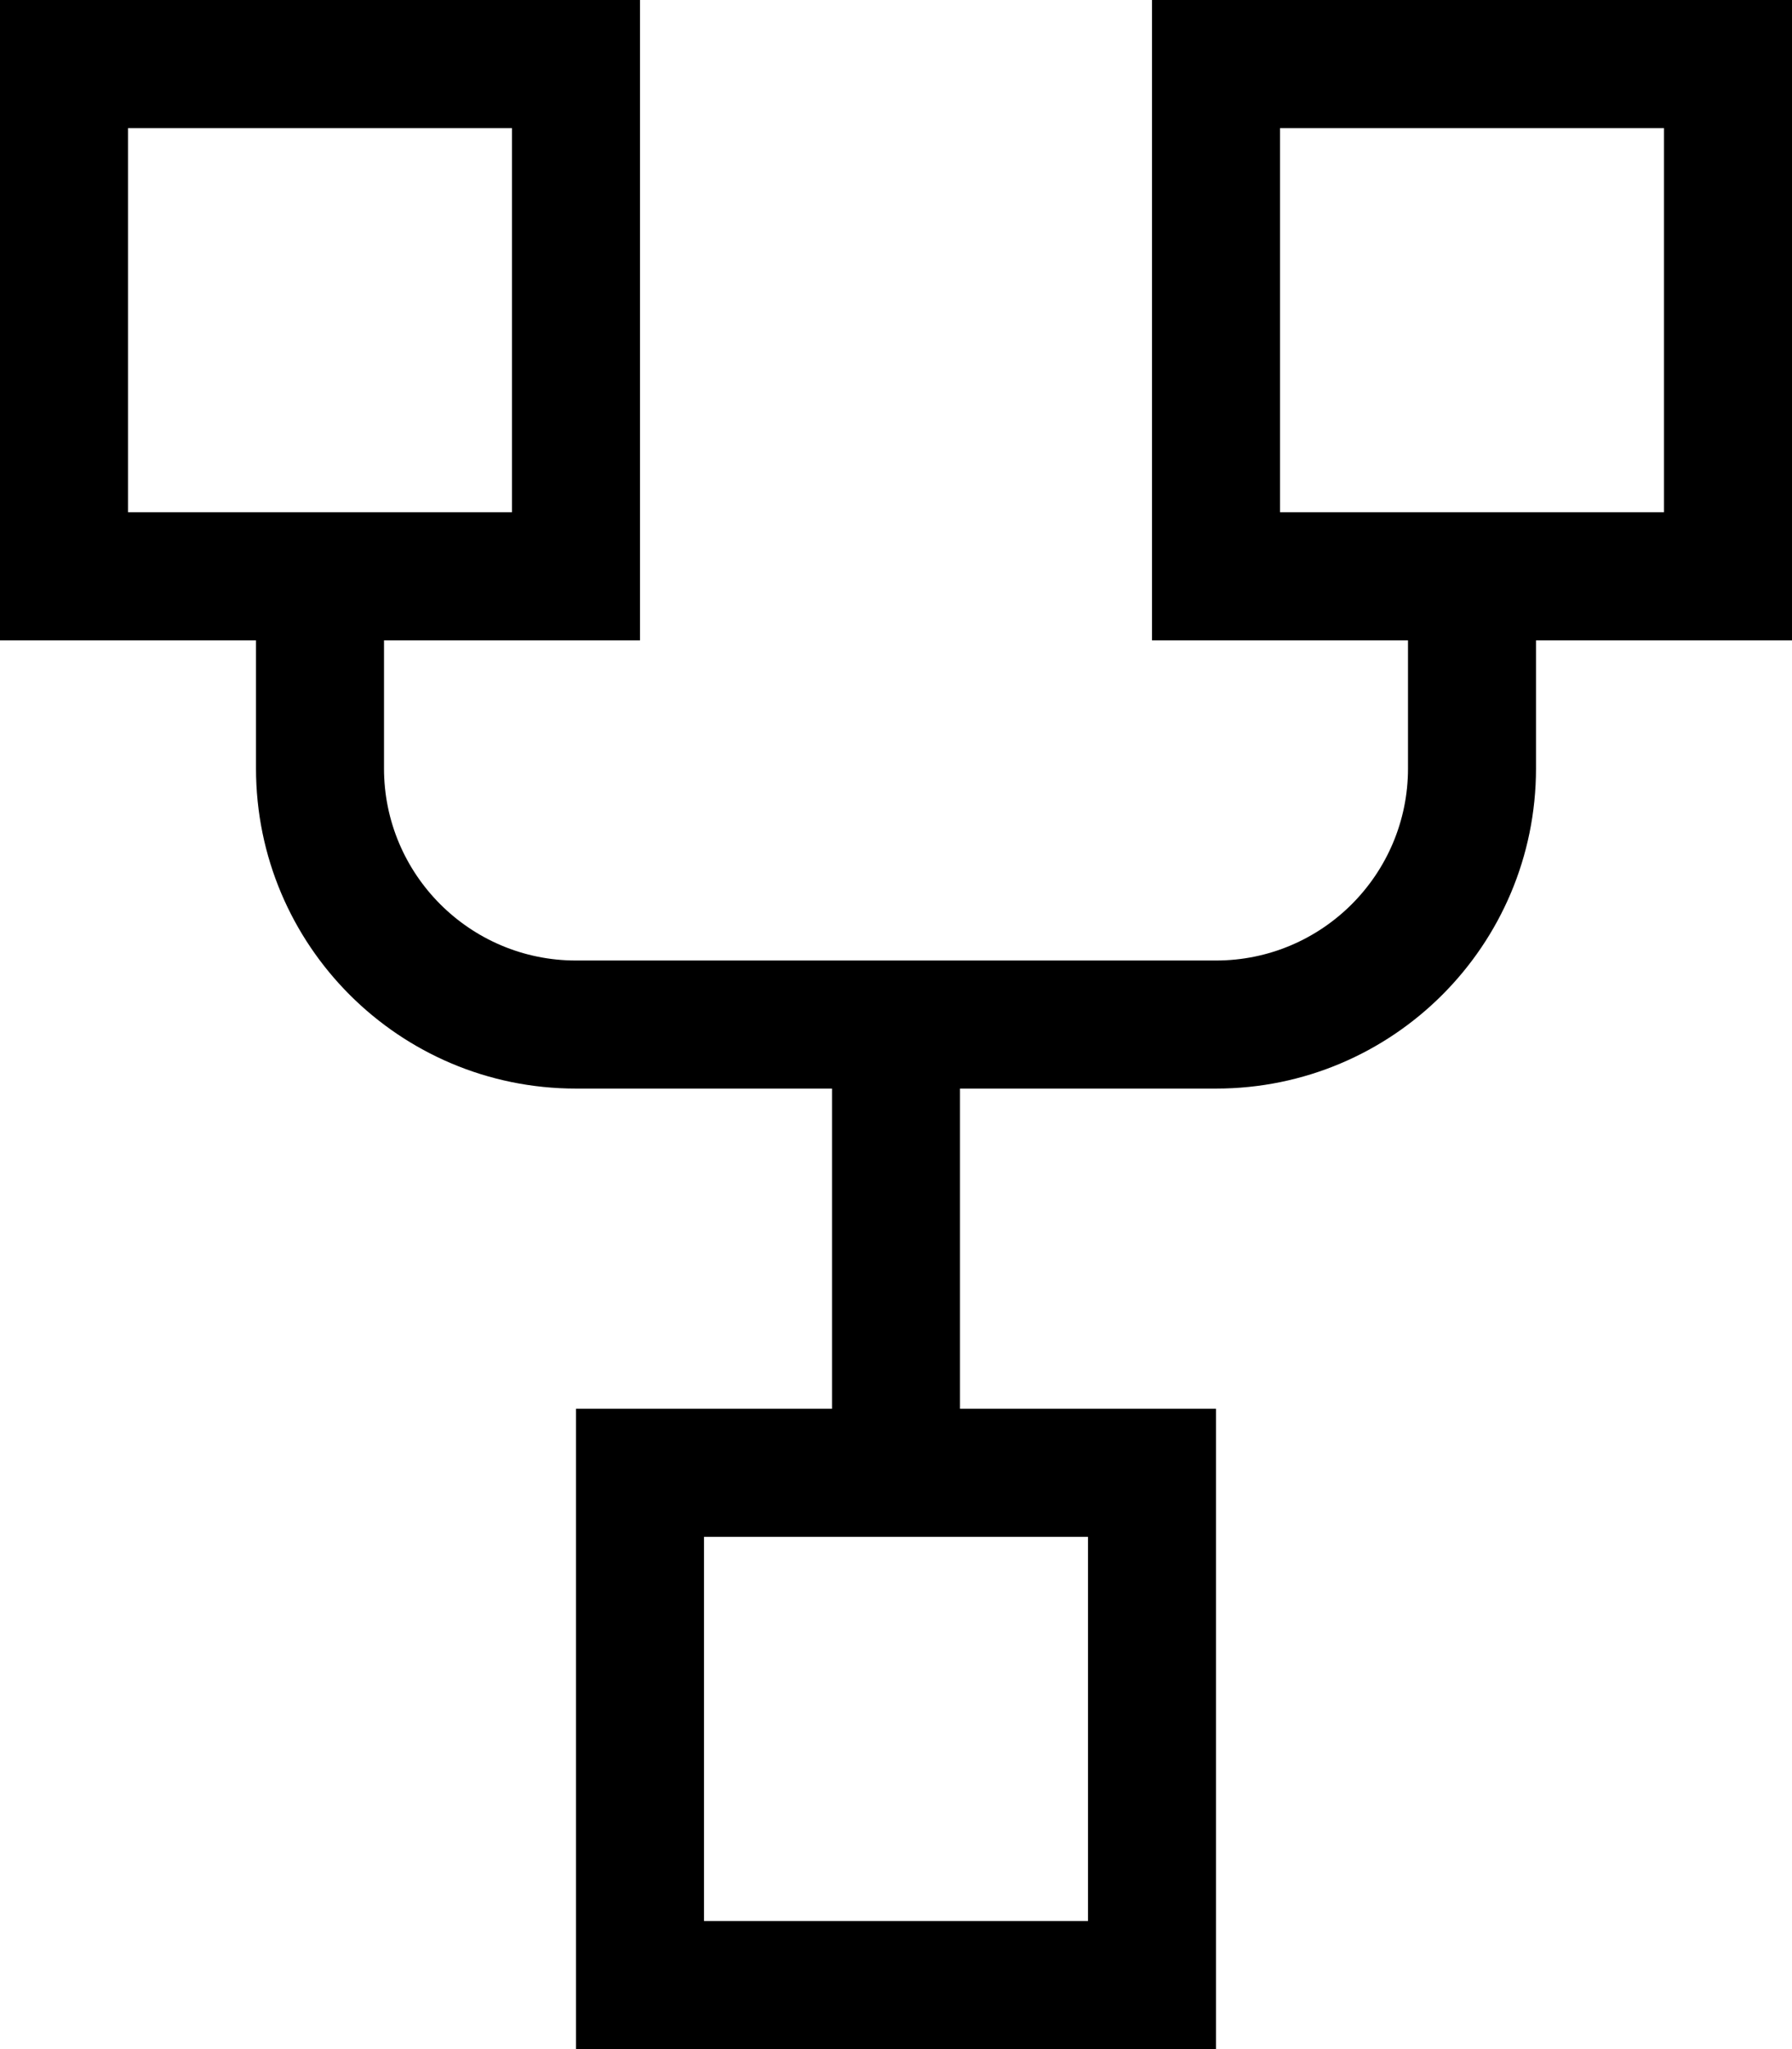
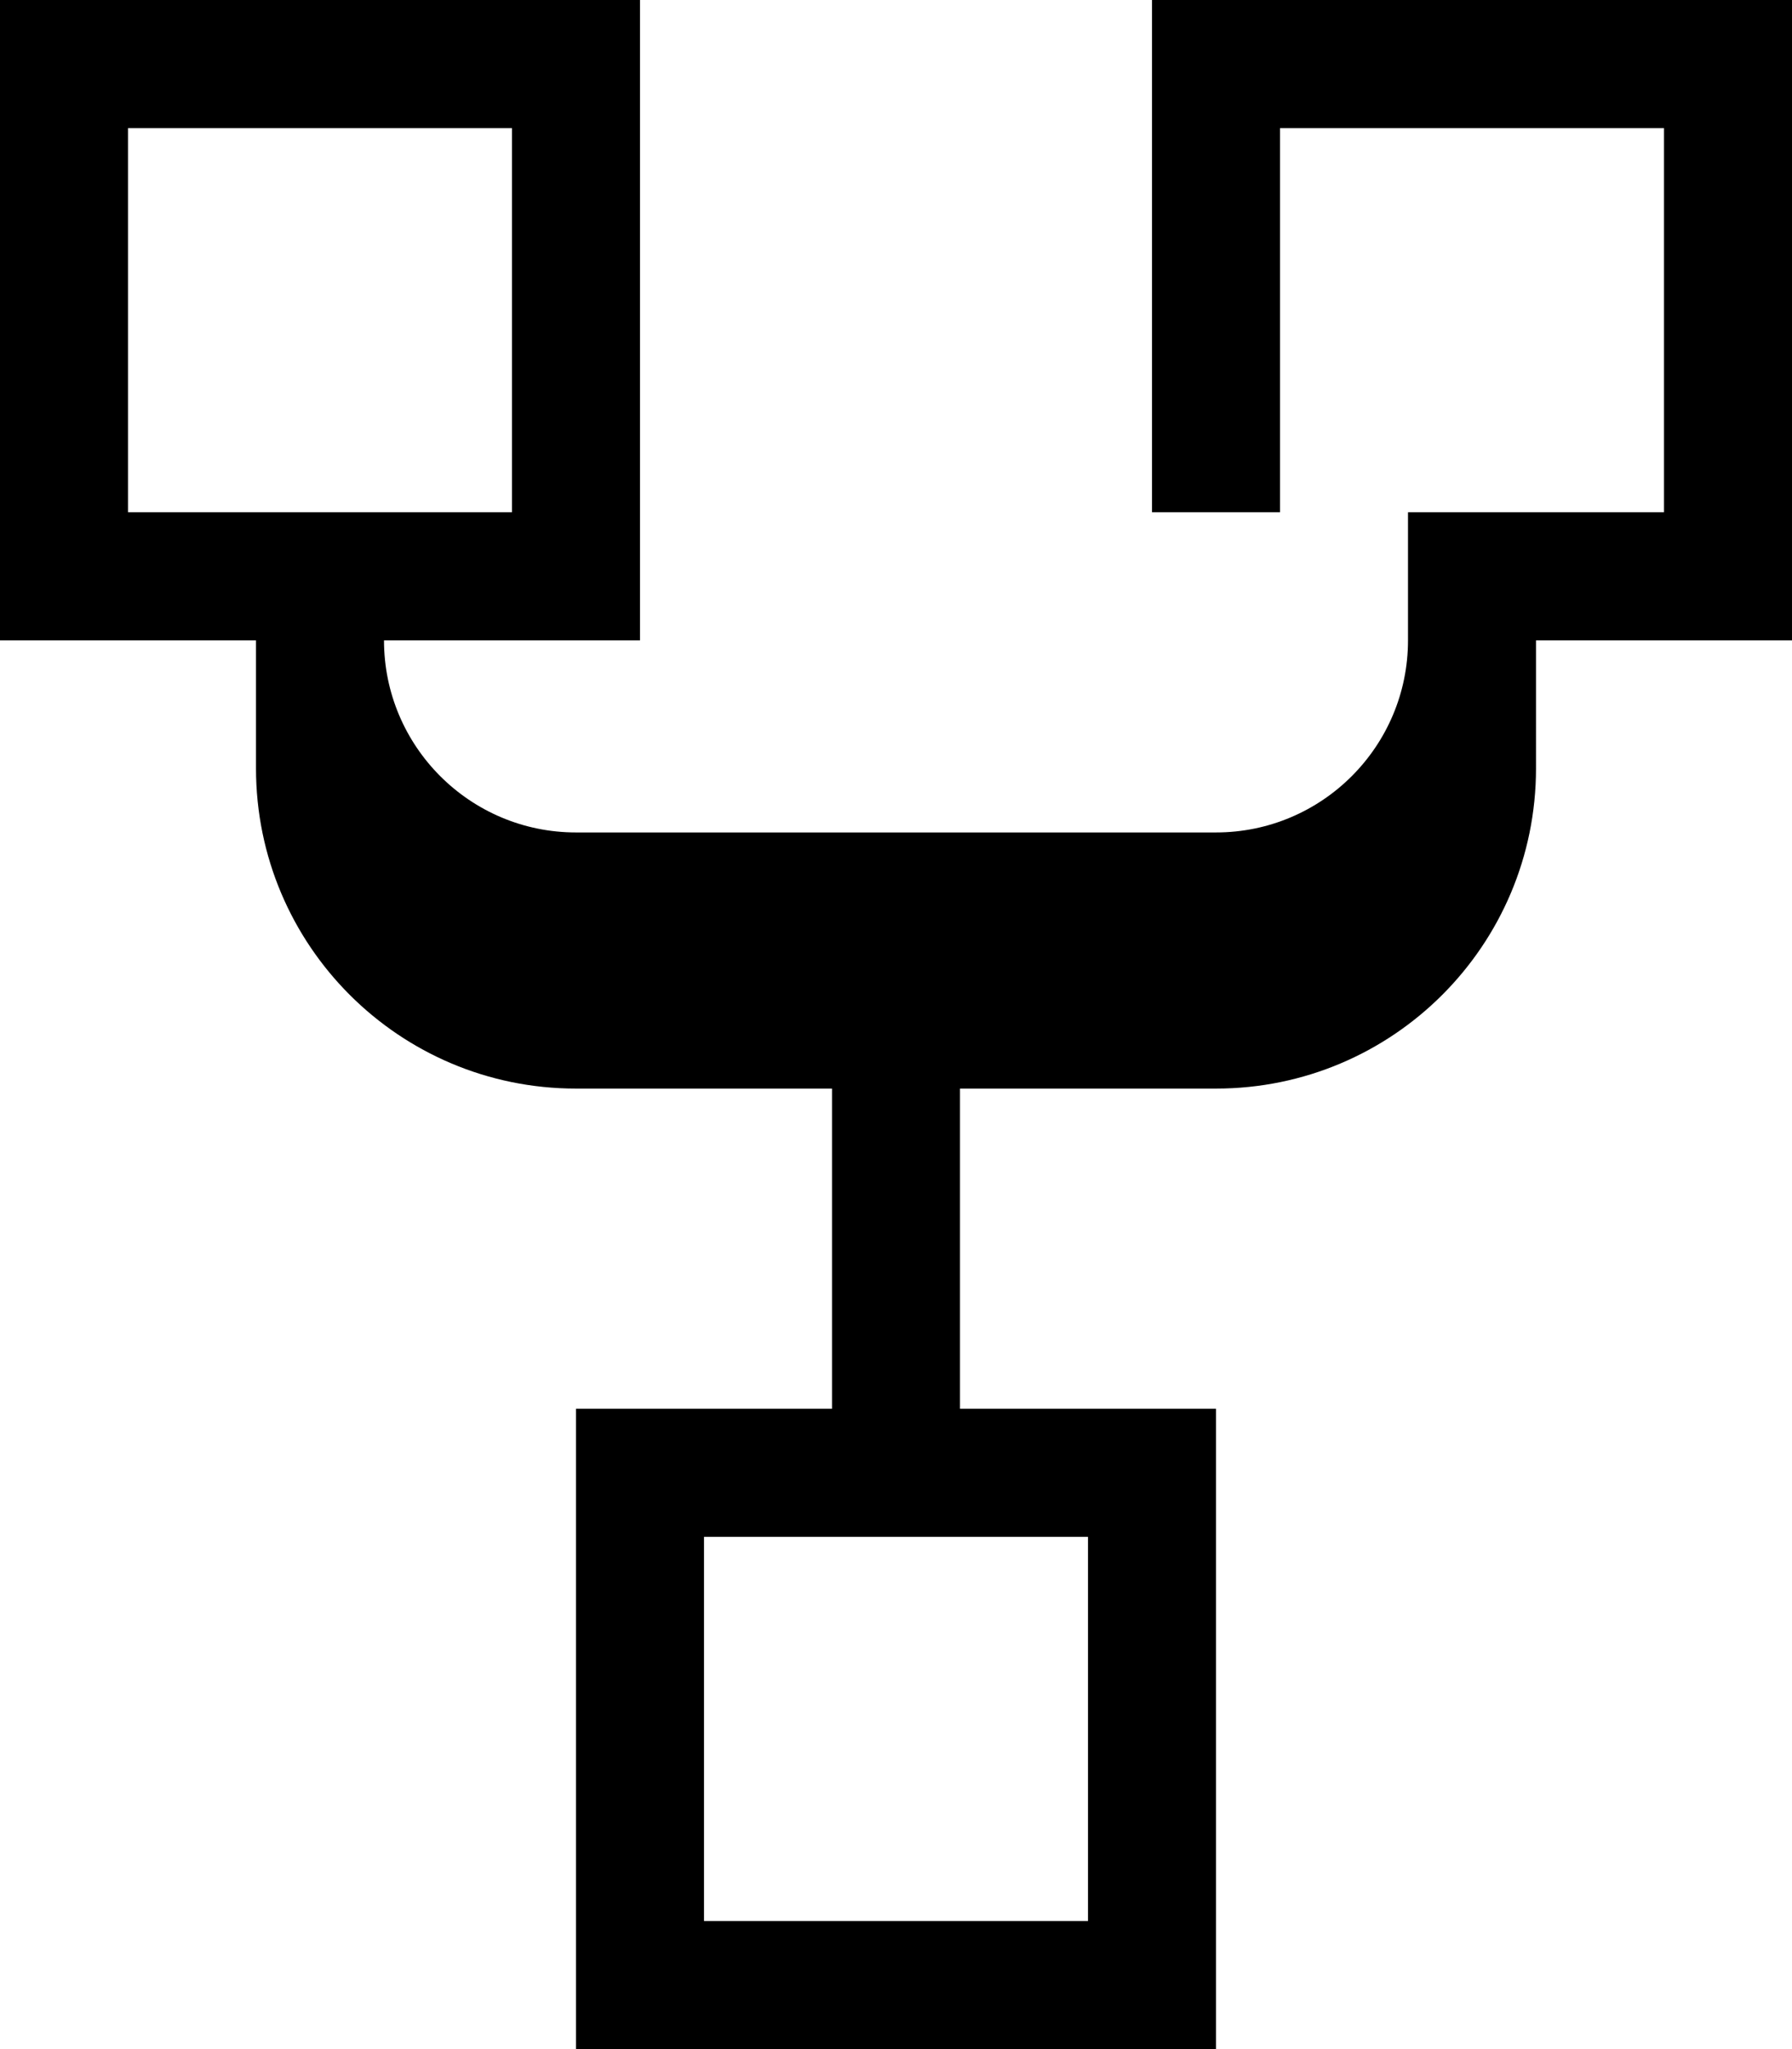
<svg xmlns="http://www.w3.org/2000/svg" viewBox="0 0 448 512">
-   <path d="M128 32v96H96 64 32V32h96zM32 160H64v32c0 44.2 35.8 80 80 80h64v80H176 144v32 96 32h32 96 32V480 384 352H272 240V272h64c44.2 0 80-35.8 80-80V160h32 32V128 32 0H416 320 288V32v96 32h32 32v32c0 26.5-21.5 48-48 48H144c-26.5 0-48-21.5-48-48V160h32 32V128 32 0H128 32 0V32v96 32H32zm352-32H352 320V32h96v96H384zM240 384h32v96H176V384h32 32z" />
+   <path d="M128 32v96H96 64 32V32h96zM32 160H64v32c0 44.2 35.8 80 80 80h64v80H176 144v32 96 32h32 96 32V480 384 352H272 240V272h64c44.2 0 80-35.8 80-80V160h32 32V128 32 0H416 320 288v96 32h32 32v32c0 26.5-21.5 48-48 48H144c-26.5 0-48-21.5-48-48V160h32 32V128 32 0H128 32 0V32v96 32H32zm352-32H352 320V32h96v96H384zM240 384h32v96H176V384h32 32z" />
</svg>